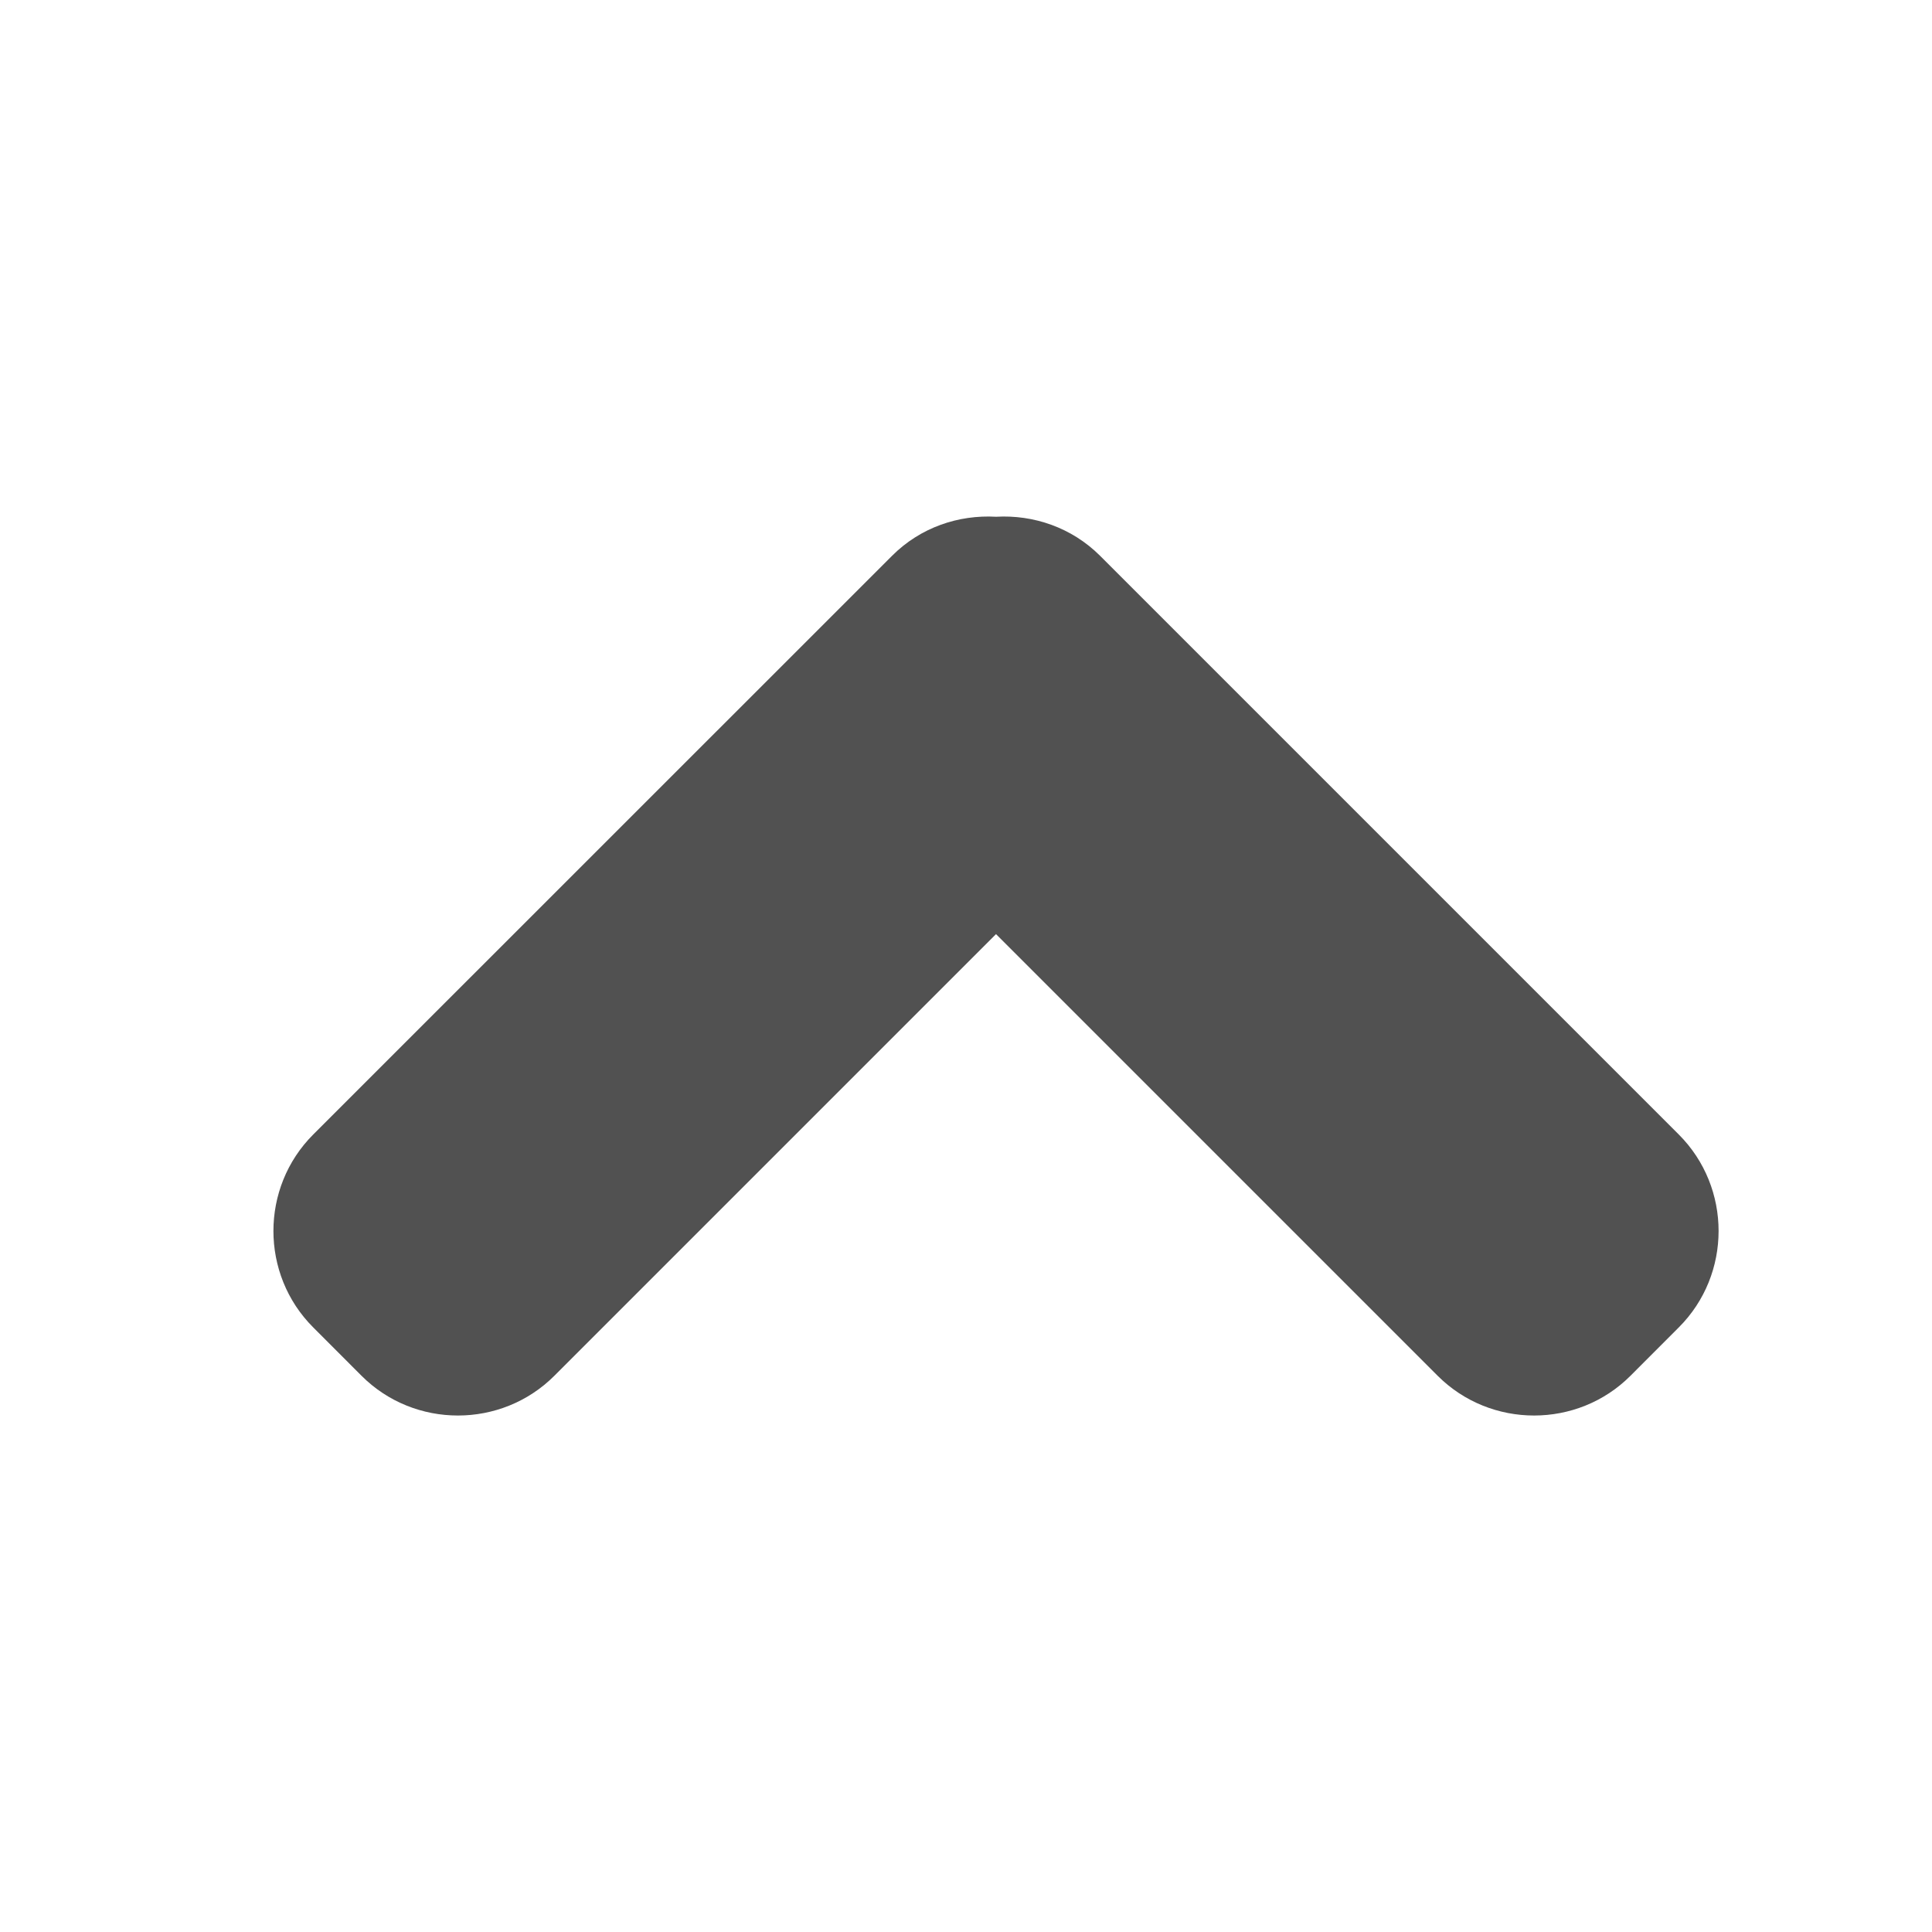
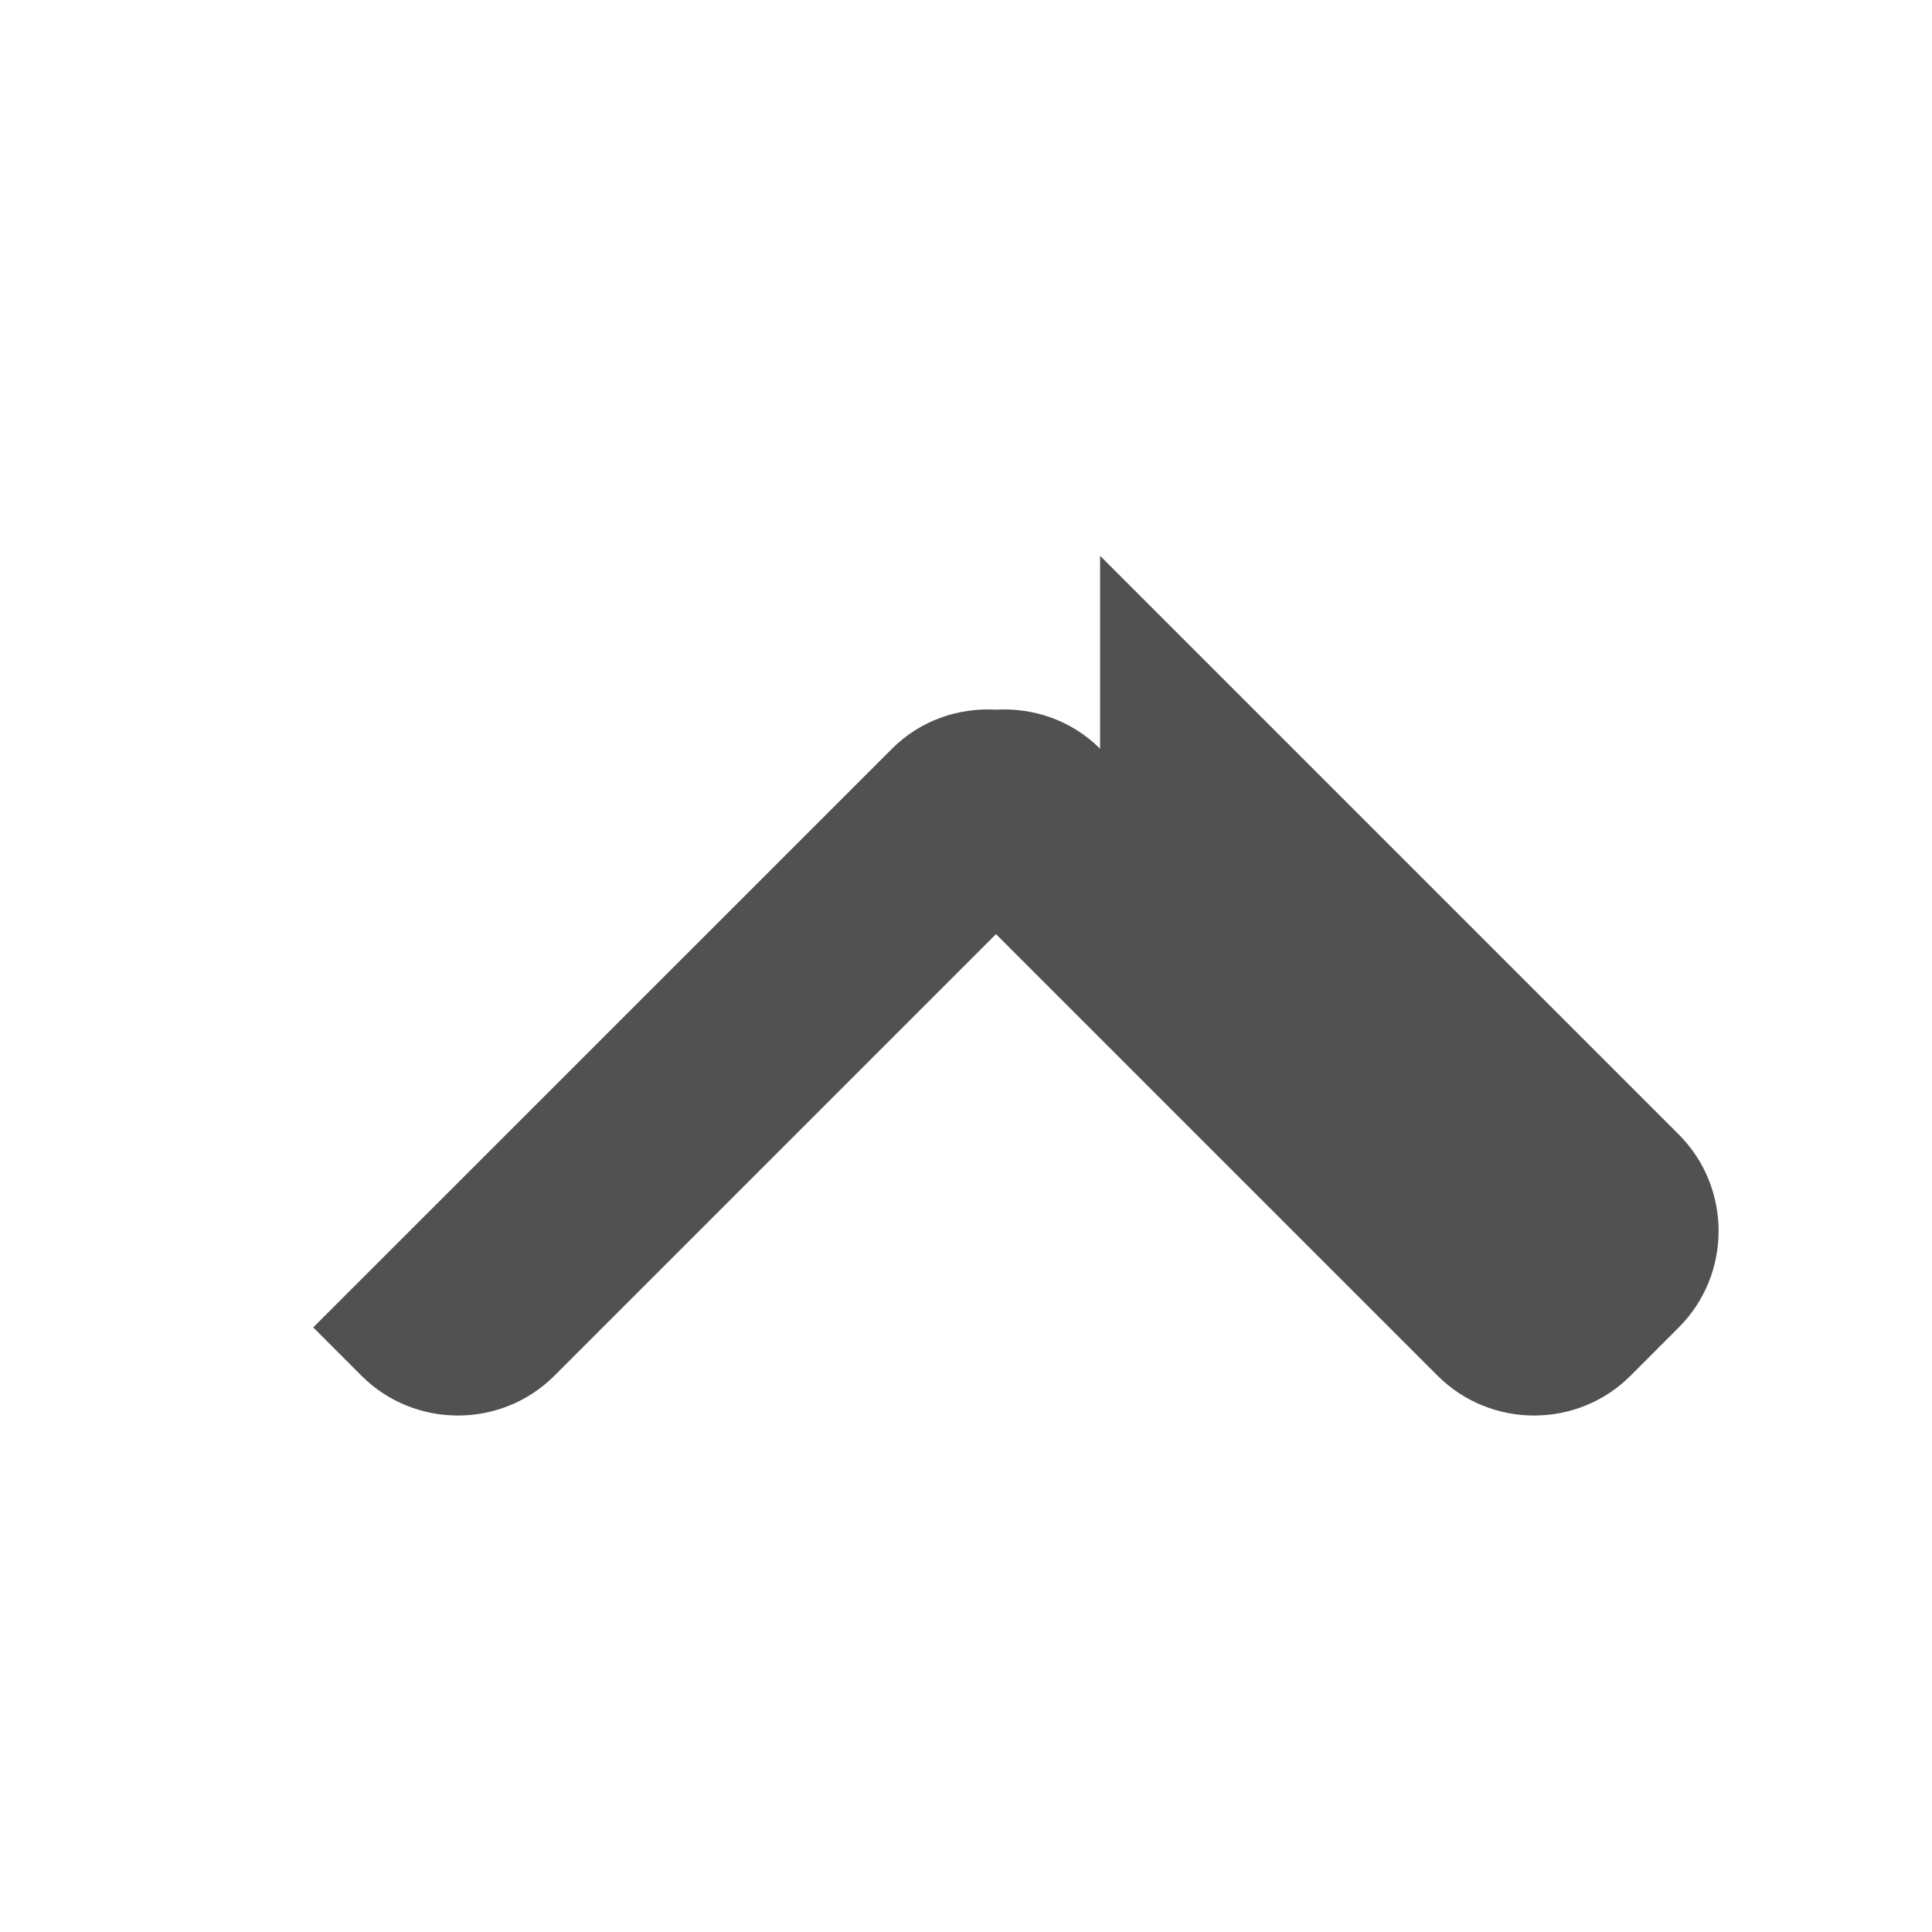
<svg xmlns="http://www.w3.org/2000/svg" enable-background="new 0 0 32 32" height="32px" version="1.1" viewBox="0 0 32 32" width="32px" xml:space="preserve">
-   <path d="m 18.221,9.206 9.585,9.585 c 0.879,0.879 0.879,2.317 0,3.195 l -0.8,0.801 c -0.877,0.878 -2.316,0.878 -3.194,0 l -7.315,-7.315 -7.315,7.315 c -0.878,0.878 -2.317,0.878 -3.194,0 l -0.8,-0.801 c -0.879,-0.878 -0.879,-2.316 0,-3.195 l 9.587,-9.585 c 0.471,-0.472 1.103,-0.682 1.723,-0.647 0.617,-0.035 1.25,0.175 1.723,0.647 z" style="fill:#515151" />
+   <path d="m 18.221,9.206 9.585,9.585 c 0.879,0.879 0.879,2.317 0,3.195 l -0.8,0.801 c -0.877,0.878 -2.316,0.878 -3.194,0 l -7.315,-7.315 -7.315,7.315 c -0.878,0.878 -2.317,0.878 -3.194,0 l -0.8,-0.801 l 9.587,-9.585 c 0.471,-0.472 1.103,-0.682 1.723,-0.647 0.617,-0.035 1.25,0.175 1.723,0.647 z" style="fill:#515151" />
</svg>